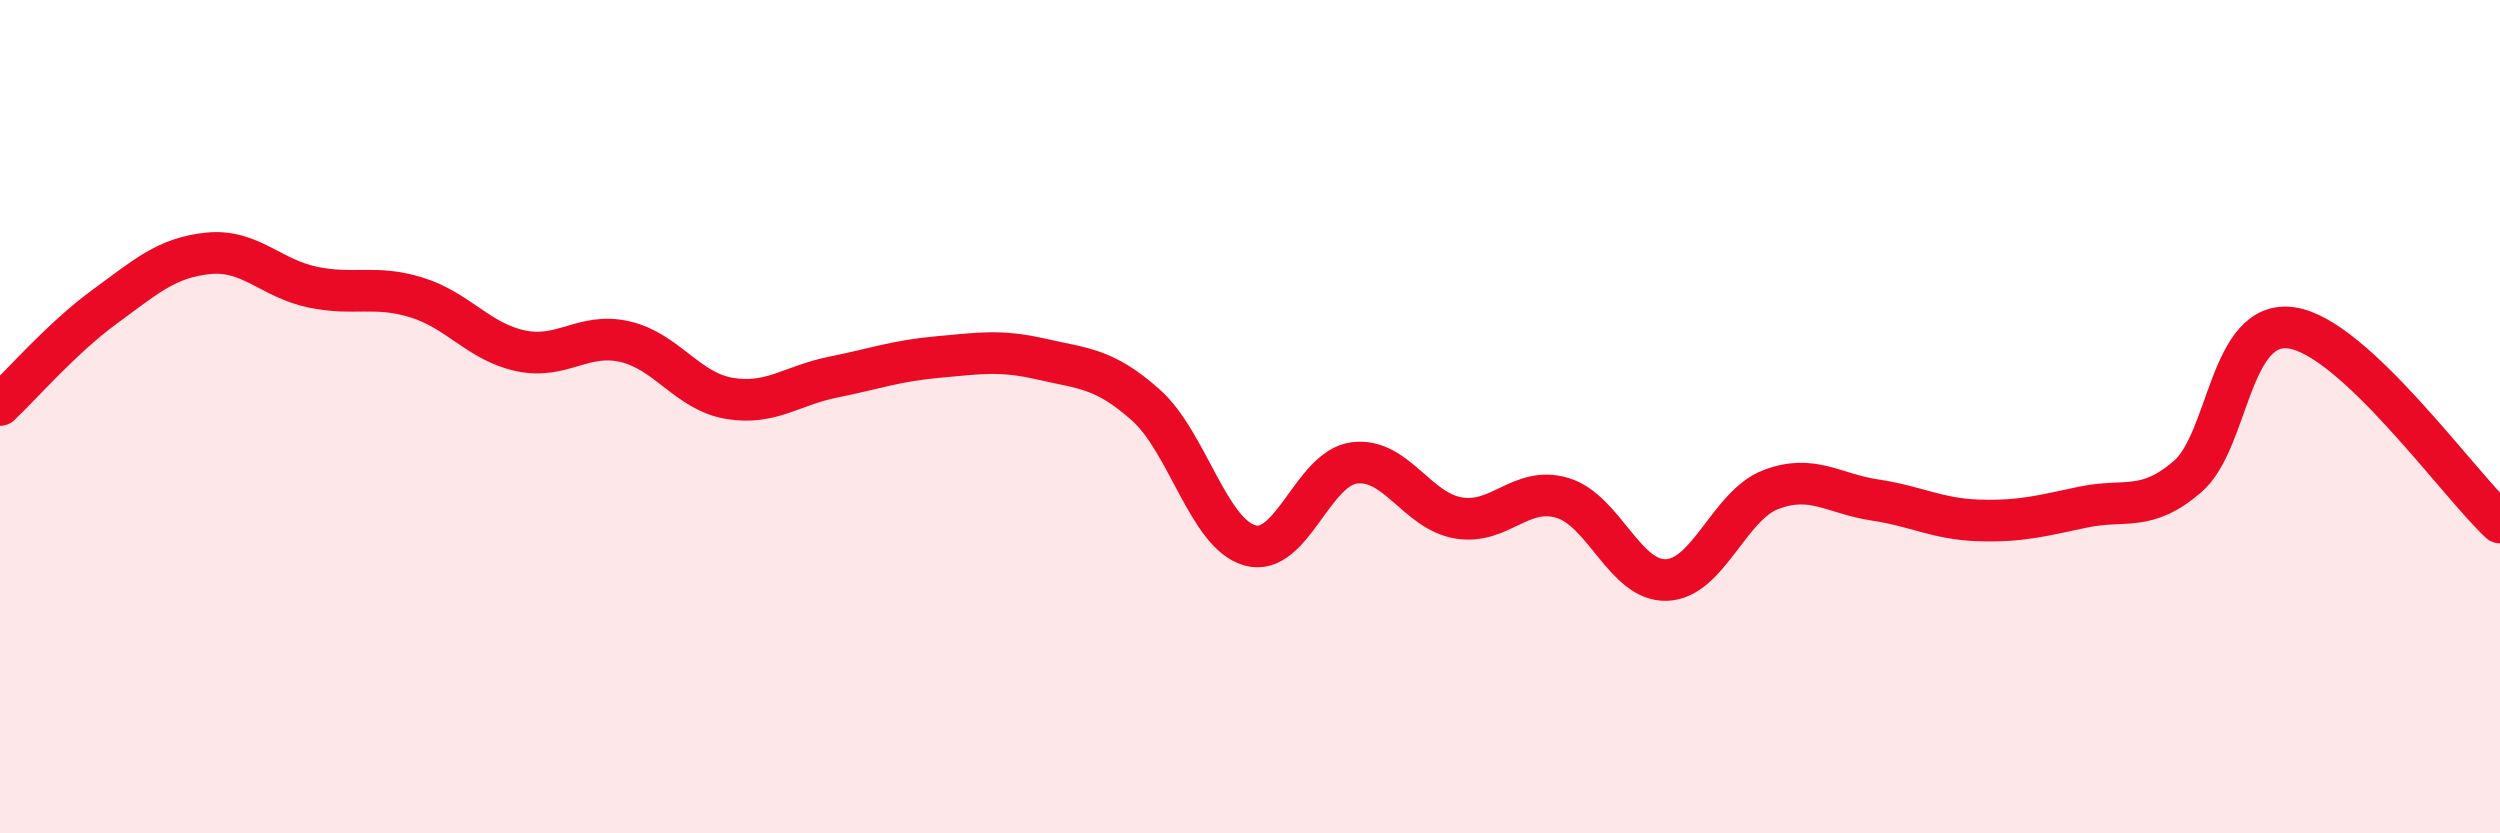
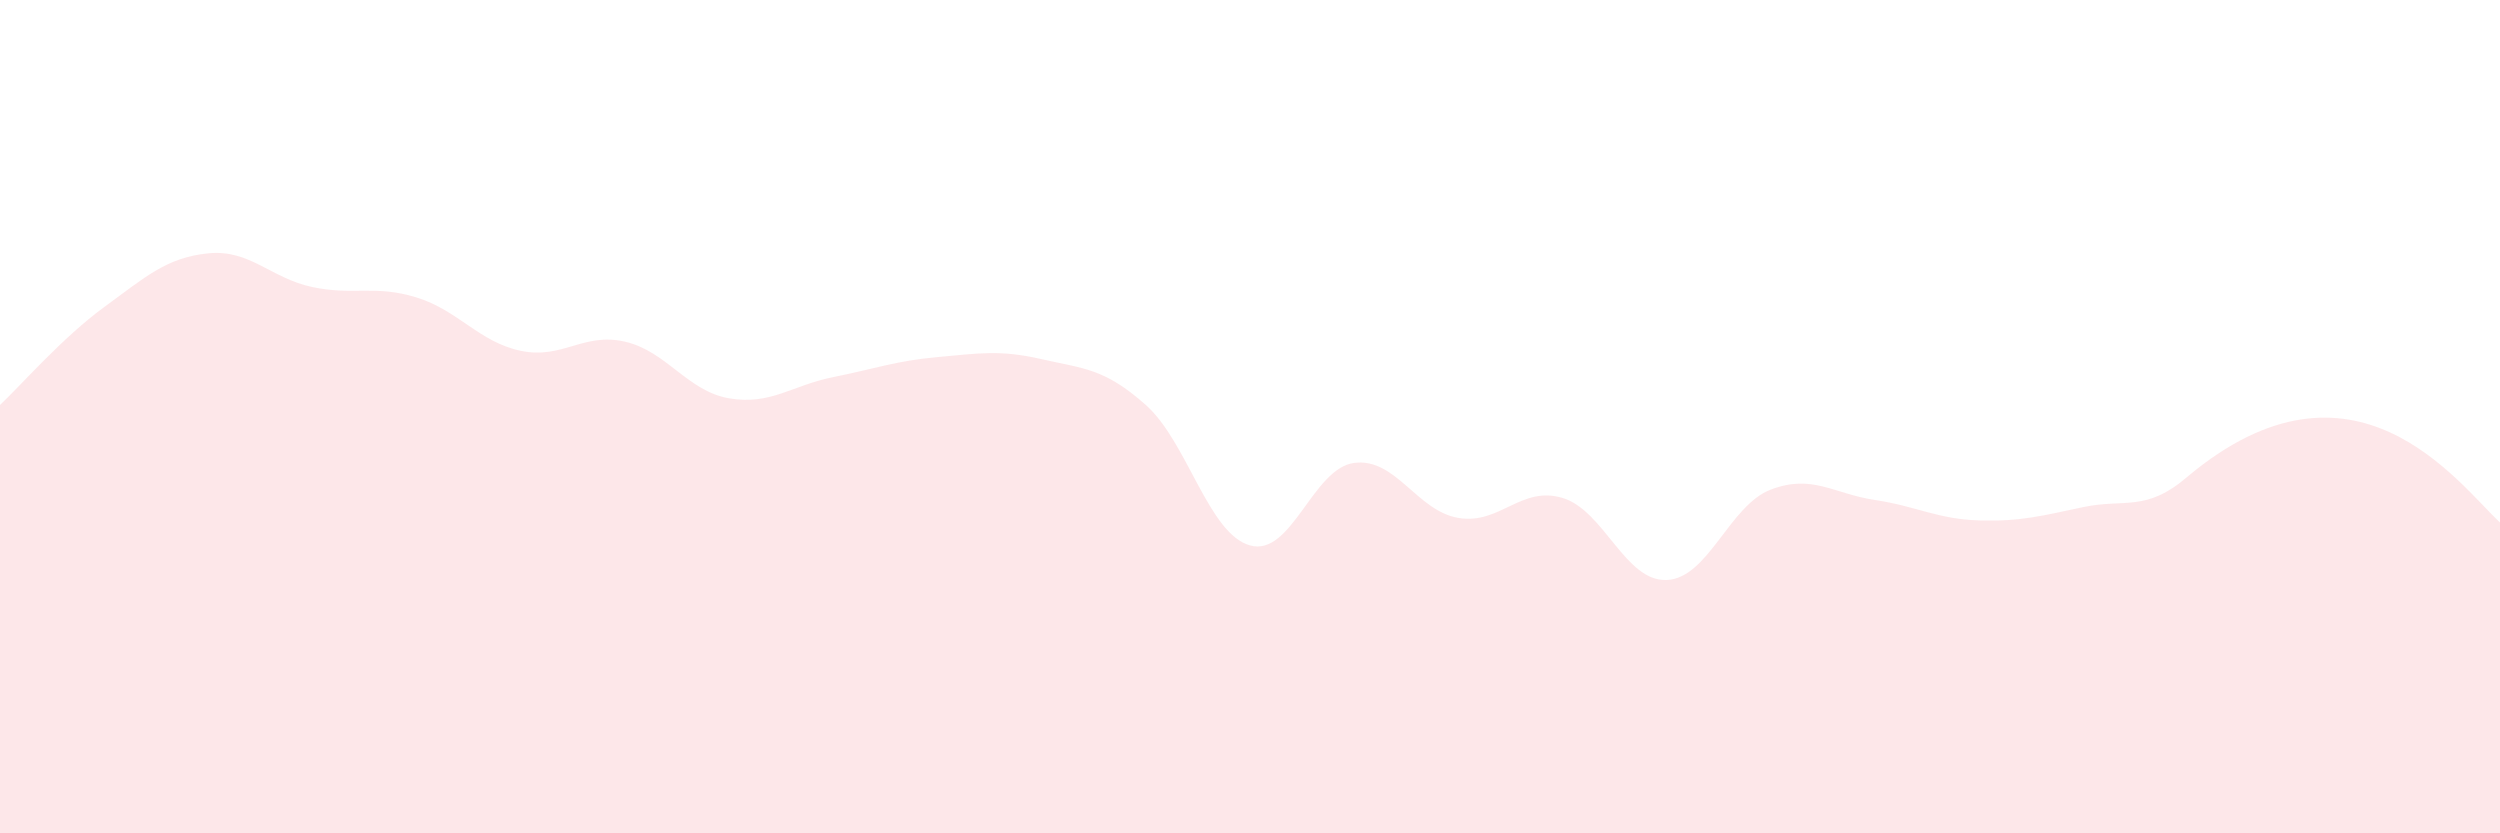
<svg xmlns="http://www.w3.org/2000/svg" width="60" height="20" viewBox="0 0 60 20">
-   <path d="M 0,9.72 C 0.5,9.25 1.5,8.1 2.5,7.37 C 3.5,6.64 4,6.18 5,6.08 C 6,5.98 6.5,6.68 7.5,6.89 C 8.5,7.1 9,6.83 10,7.14 C 11,7.45 11.5,8.21 12.5,8.42 C 13.5,8.63 14,7.97 15,8.2 C 16,8.43 16.5,9.39 17.5,9.56 C 18.5,9.73 19,9.25 20,9.05 C 21,8.85 21.5,8.66 22.5,8.57 C 23.5,8.48 24,8.39 25,8.62 C 26,8.85 26.5,8.83 27.5,9.72 C 28.5,10.61 29,12.81 30,13.09 C 31,13.37 31.5,11.24 32.5,11.11 C 33.5,10.98 34,12.26 35,12.43 C 36,12.6 36.5,11.65 37.5,11.95 C 38.5,12.25 39,13.96 40,13.92 C 41,13.88 41.5,12.13 42.5,11.75 C 43.5,11.37 44,11.85 45,12 C 46,12.15 46.5,12.46 47.5,12.49 C 48.5,12.52 49,12.38 50,12.17 C 51,11.96 51.5,12.3 52.5,11.44 C 53.5,10.58 53.5,7.65 55,7.87 C 56.5,8.09 59,11.61 60,12.54L60 20L0 20Z" fill="#EB0A25" opacity="0.1" stroke-linecap="round" stroke-linejoin="round" />
-   <path d="M 0,9.72 C 0.5,9.25 1.5,8.1 2.5,7.37 C 3.5,6.64 4,6.18 5,6.08 C 6,5.98 6.5,6.68 7.5,6.89 C 8.5,7.1 9,6.83 10,7.14 C 11,7.45 11.5,8.21 12.5,8.42 C 13.5,8.63 14,7.97 15,8.2 C 16,8.43 16.5,9.39 17.5,9.56 C 18.5,9.73 19,9.25 20,9.05 C 21,8.85 21.5,8.66 22.5,8.57 C 23.5,8.48 24,8.39 25,8.62 C 26,8.85 26.5,8.83 27.5,9.72 C 28.5,10.61 29,12.81 30,13.09 C 31,13.37 31.5,11.24 32.5,11.11 C 33.5,10.98 34,12.26 35,12.43 C 36,12.6 36.5,11.65 37.5,11.95 C 38.5,12.25 39,13.96 40,13.92 C 41,13.88 41.5,12.13 42.5,11.75 C 43.5,11.37 44,11.85 45,12 C 46,12.15 46.5,12.46 47.5,12.49 C 48.5,12.52 49,12.38 50,12.17 C 51,11.96 51.5,12.3 52.5,11.44 C 53.5,10.58 53.5,7.65 55,7.87 C 56.5,8.09 59,11.61 60,12.54" stroke="#EB0A25" stroke-width="1" fill="none" stroke-linecap="round" stroke-linejoin="round" />
+   <path d="M 0,9.72 C 0.5,9.25 1.5,8.1 2.5,7.37 C 3.5,6.64 4,6.18 5,6.08 C 6,5.98 6.5,6.68 7.5,6.89 C 8.5,7.1 9,6.83 10,7.14 C 11,7.45 11.5,8.21 12.5,8.42 C 13.5,8.63 14,7.97 15,8.2 C 16,8.43 16.5,9.39 17.5,9.56 C 18.5,9.73 19,9.25 20,9.05 C 21,8.85 21.5,8.66 22.5,8.57 C 23.5,8.48 24,8.39 25,8.62 C 26,8.85 26.5,8.83 27.5,9.72 C 28.5,10.61 29,12.81 30,13.09 C 31,13.37 31.5,11.24 32.5,11.11 C 33.5,10.98 34,12.26 35,12.43 C 36,12.6 36.5,11.65 37.5,11.95 C 38.5,12.25 39,13.96 40,13.92 C 41,13.88 41.5,12.13 42.5,11.75 C 43.5,11.37 44,11.85 45,12 C 46,12.15 46.5,12.46 47.5,12.49 C 48.5,12.52 49,12.38 50,12.17 C 51,11.96 51.5,12.3 52.5,11.44 C 56.5,8.09 59,11.61 60,12.54L60 20L0 20Z" fill="#EB0A25" opacity="0.1" stroke-linecap="round" stroke-linejoin="round" />
</svg>